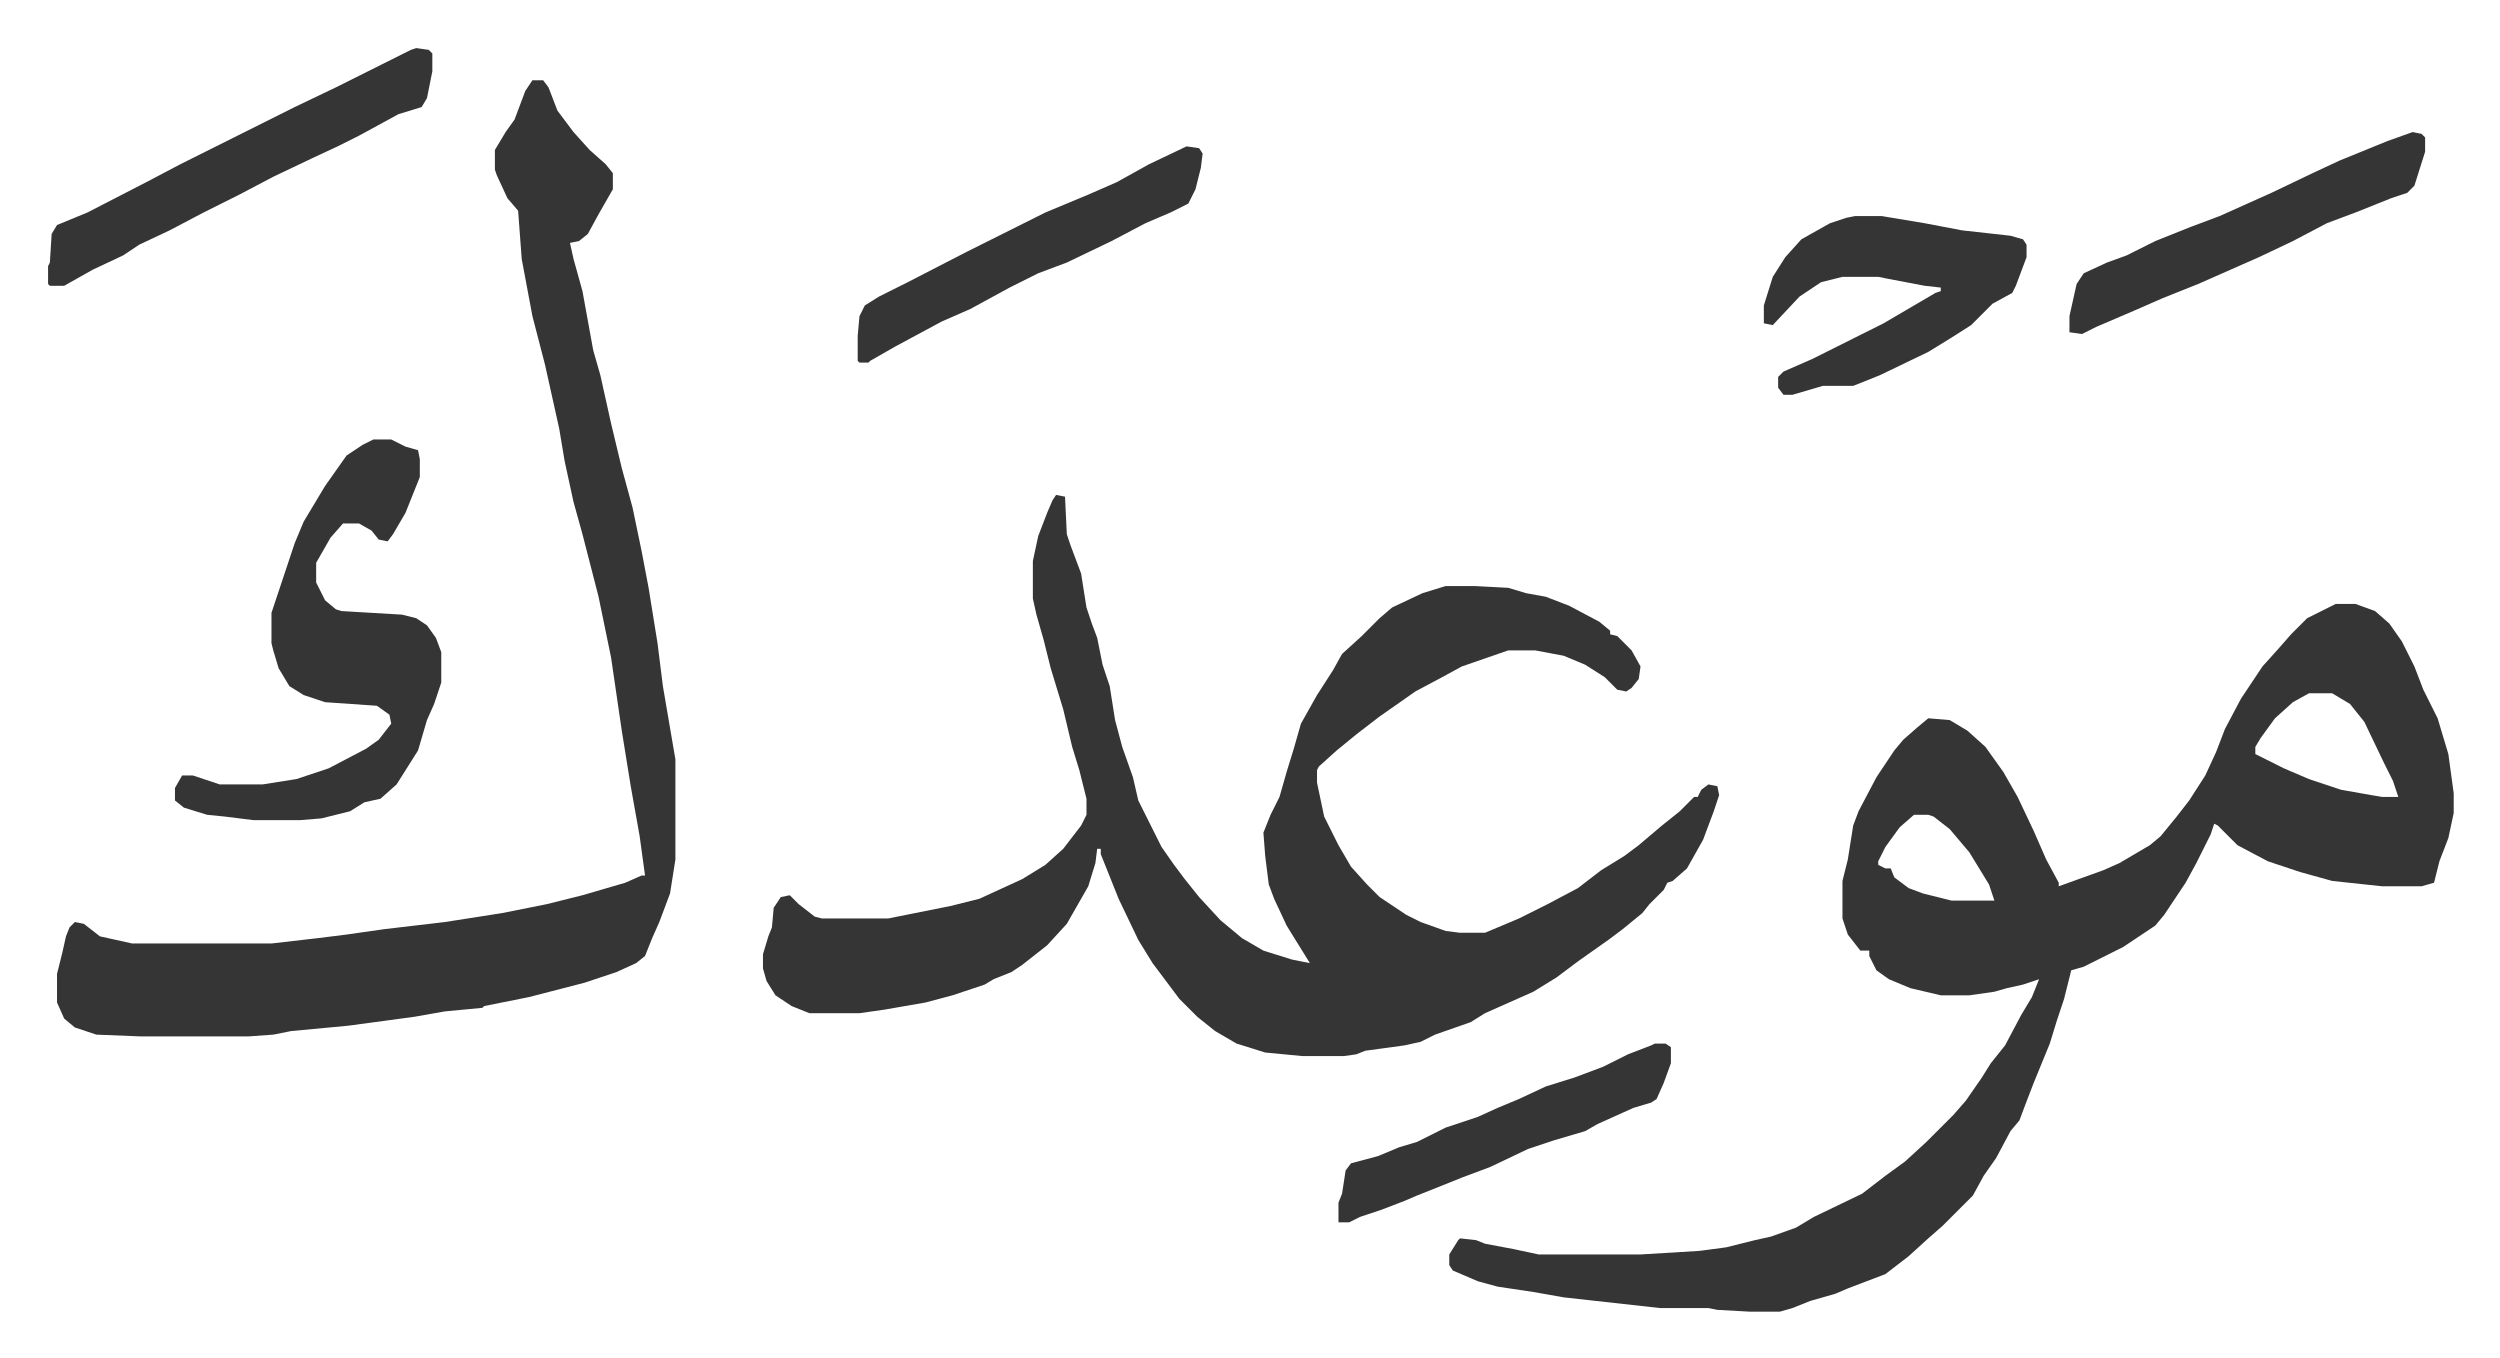
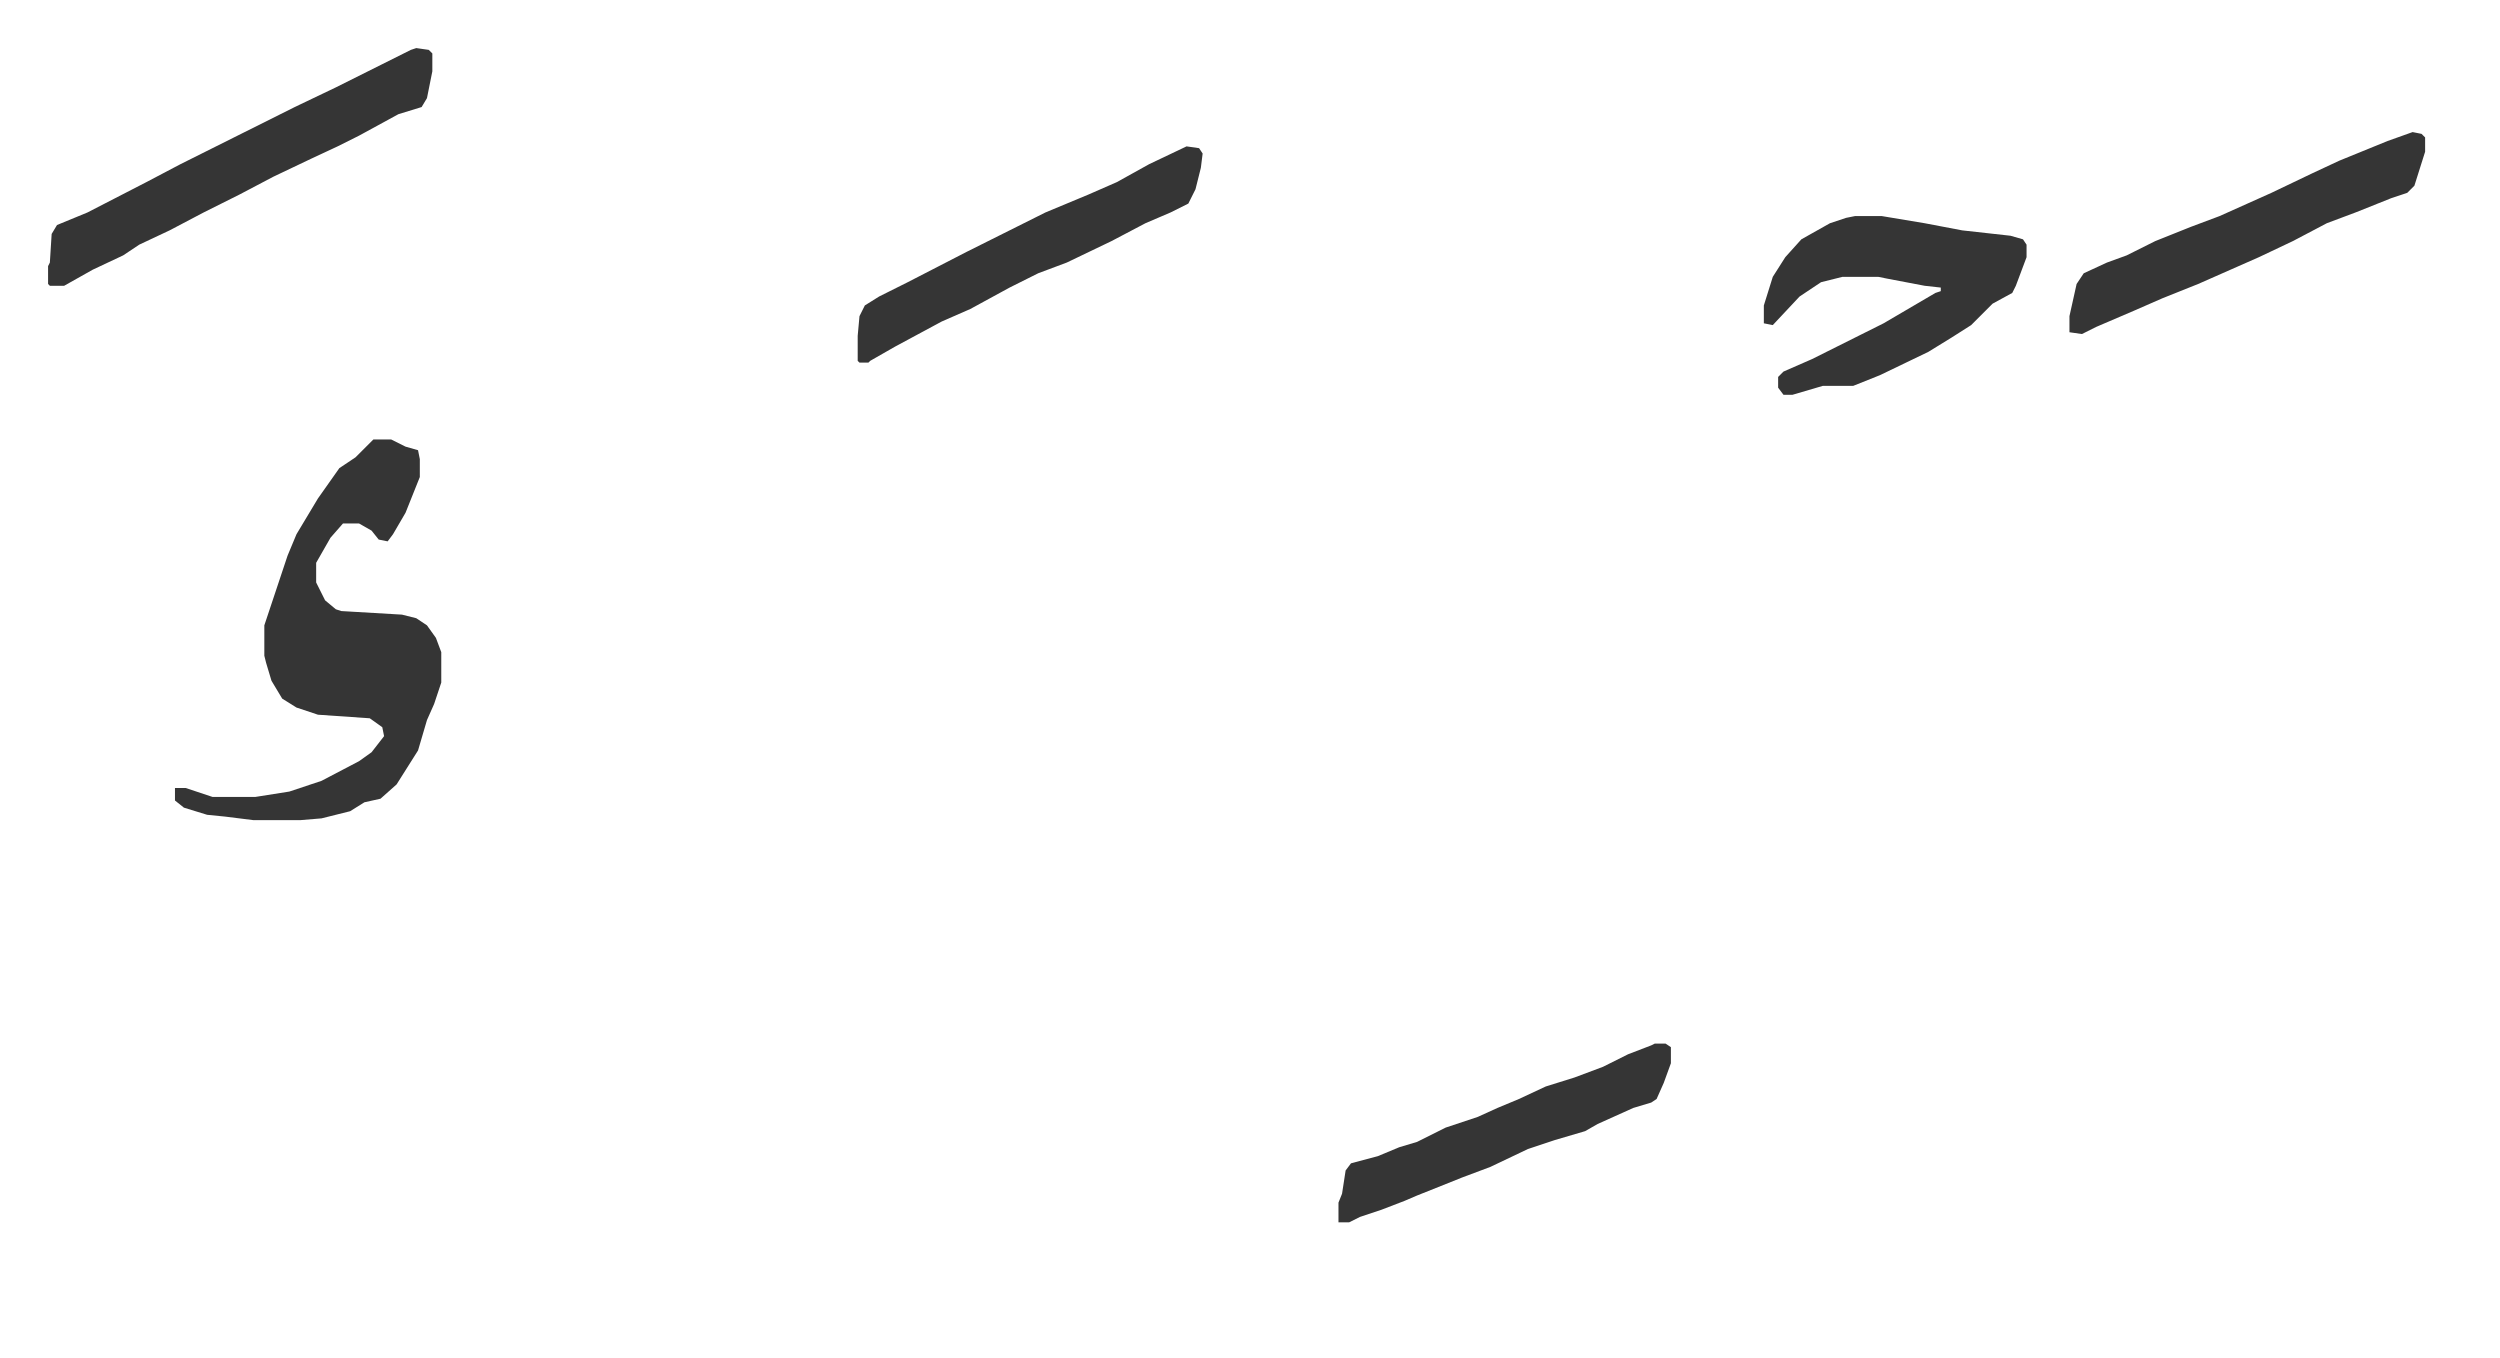
<svg xmlns="http://www.w3.org/2000/svg" viewBox="-26.9 396.1 1398.8 759.8">
-   <path fill="#353535" id="rule_normal" d="m564 673 5 1 1 21 2 6 6 16 3 19 3 9 3 8 3 15 4 12 3 19 4 15 6 17 3 13 7 14 6 12 7 10 6 8 8 10 12 13 12 10 12 7 16 5 10 2-13-21-7-15-3-8-2-16-1-13 4-10 5-10 4-14 4-13 4-14 9-16 9-14 5-9 11-10 5-5 5-5 7-6 17-8 13-4h16l19 1 10 3 11 2 13 5 17 9 6 5v2l4 1 8 8 5 9-1 7-4 5-3 2-5-1-7-7-11-7-12-5-16-3h-15l-26 9-11 6-15 8-20 14-13 10-11 9-10 9-1 2v7l4 19 8 16 7 12 9 10 7 7 15 10 8 4 14 5 8 1h14l19-8 16-8 17-9 13-10 13-8 8-6 13-11 10-8 8-8h2l2-4 4-3 5 1 1 5-3 9-6 16-9 16-8 7-3 1-2 4-8 8-4 5-11 9-8 6-17 12-12 9-13 8-27 12-8 5-20 7-8 4-9 2-22 3-5 2-7 1h-23l-21-2-16-5-12-7-10-8-10-10-15-20-8-13-11-23-10-25v-3h-2l-1 8-4 13-12 21-11 12-14 11-6 4-10 4-5 3-18 6-15 4-23 4-14 2h-28l-10-4-9-6-5-8-2-7v-8l3-10 2-5 1-11 4-6 5-1 5 5 9 7 4 1h37l35-7 16-4 24-11 13-8 10-9 10-13 3-6v-9l-4-16-4-13-5-21-7-23-4-16-4-14-2-9v-21l3-14 5-13 3-7zm716 61h11l11 4 8 7 7 10 7 14 5 13 8 16 6 20 3 22v11l-3 14-5 13-3 12-7 2h-22l-28-3-18-5-18-6-17-9-11-11-2-1-2 6-8 16-6 11-12 18-5 6-18 12-22 11-7 2-4 16-4 12-4 13-9 22-5 13-3 8-5 6-8 15-7 10-6 11-17 17-8 7-11 10-13 10-21 8-7 3-14 4-10 4-7 2h-17l-18-1-5-1h-27l-36-4-18-2-17-3-20-3-11-3-14-6-2-3v-6l5-8 1-1 9 1 5 2 16 3 14 3h57l33-2 15-2 16-4 9-2 14-5 10-6 27-13 13-10 11-8 12-11 15-15 7-8 9-13 5-8 8-10 9-17 6-10 4-10-9 3-9 2-7 2-14 2h-16l-17-4-12-5-7-5-4-8v-3h-5l-7-9-3-9v-21l3-12 3-19 3-8 10-19 10-15 5-6 8-7 6-5 12 1 10 6 10 9 10 14 8 14 9 19 7 16 7 13v2l25-9 9-4 17-10 6-5 9-11 7-9 9-14 6-13 5-13 9-17 12-18 9-10 7-8 9-9zm-15 50-9 5-10 9-8 11-3 5v4l16 8 14 6 18 6 17 3 6 1h9l-3-9-5-10-11-23-8-10-10-6zm-221 68-8 7-8 11-4 8v2l4 2h3l2 5 8 6 8 3 16 4h24l-3-9-11-18-11-13-9-7-3-1zM271 441h6l3 4 5 13 9 12 9 10 9 8 4 5v9l-8 14-6 11-5 4-5 1 2 9 5 18 6 33 4 14 6 27 6 25 6 22 5 24 4 21 5 31 3 24 7 41v56l-3 19-6 16-4 9-4 10-5 4-11 5-18 6-31 8-25 5-1 1-21 2-17 3-37 5-32 3-10 2-14 1H52l-25-1-12-4-6-5-4-9v-16l3-12 2-9 2-5 3-3 5 1 9 7 18 4h78l26-3 16-2 21-3 34-4 32-5 25-5 20-5 24-7 9-4h2l-3-22-5-28-5-31-6-41-7-34-9-35-5-18-5-23-3-18-8-36-7-27-6-32-2-27-6-7-6-13-1-3v-11l6-10 5-7 6-16z" />
-   <path fill="#353535" id="rule_normal" d="M182 642h10l8 4 7 2 1 5v10l-8 20-7 12-3 4-5-1-4-5-7-4h-9l-7 8-8 14v11l5 10 6 5 3 1 34 2 8 2 6 4 5 7 3 8v17l-4 12-4 9-5 17-12 19-9 8-9 2-8 5-16 4-12 1h-26l-16-2-10-1-13-4-5-4v-7l4-7h6l15 5h24l19-3 18-6 21-11 7-5 7-9-1-5-7-5-29-2-12-4-8-5-6-10-3-10-1-4v-17l7-21 2-6 4-12 5-12 12-20 12-17 9-6zm829-125h15l24 4 21 4 27 3 7 2 2 3v7l-6 16-2 4-11 6-12 12-11 7-13 8-27 13-15 6h-17l-17 5h-5l-3-4v-6l3-3 16-7 24-12 16-8 29-17 3-1v-2l-9-1-21-4-5-1h-20l-12 3-12 8-15 16-5-1v-10l5-16 7-11 9-10 16-9 9-3zm-805-94 7 1 2 2v10l-3 15-3 5-13 4-22 12-12 6-15 7-21 10-19 10-20 10-19 10-17 8-9 6-17 8-16 9H1l-1-1v-10l1-2 1-16 3-5 17-7 33-17 19-10 16-8 16-8 32-16 23-11 26-13 16-8zm1117 47 5 1 2 2v8l-6 19-4 4-9 3-20 8-16 6-19 10-19 9-34 15-20 8-16 7-21 9-8 4-7-1v-9l4-18 4-6 13-6 11-4 16-8 20-8 16-6 29-13 23-11 15-7 27-11zm-686 8 7 1 2 3-1 8-3 12-4 8-10 5-14 6-19 10-25 12-16 6-16 8-22 12-16 7-26 14-14 8-1 1h-5l-1-1v-14l1-11 3-6 8-5 16-8 33-17 44-22 24-10 16-7 18-10zm262 502h6l3 2v9l-4 11-4 9-3 2-10 3-20 9-7 4-17 5-15 5-21 10-16 6-25 10-7 3-13 5-12 4-6 3h-6v-11l2-5 2-13 3-4 15-4 12-5 10-3 16-8 18-6 11-5 12-5 15-7 16-5 16-6 14-7 13-5z" />
+   <path fill="#353535" id="rule_normal" d="M182 642h10l8 4 7 2 1 5v10l-8 20-7 12-3 4-5-1-4-5-7-4h-9l-7 8-8 14v11l5 10 6 5 3 1 34 2 8 2 6 4 5 7 3 8v17l-4 12-4 9-5 17-12 19-9 8-9 2-8 5-16 4-12 1h-26l-16-2-10-1-13-4-5-4v-7h6l15 5h24l19-3 18-6 21-11 7-5 7-9-1-5-7-5-29-2-12-4-8-5-6-10-3-10-1-4v-17l7-21 2-6 4-12 5-12 12-20 12-17 9-6zm829-125h15l24 4 21 4 27 3 7 2 2 3v7l-6 16-2 4-11 6-12 12-11 7-13 8-27 13-15 6h-17l-17 5h-5l-3-4v-6l3-3 16-7 24-12 16-8 29-17 3-1v-2l-9-1-21-4-5-1h-20l-12 3-12 8-15 16-5-1v-10l5-16 7-11 9-10 16-9 9-3zm-805-94 7 1 2 2v10l-3 15-3 5-13 4-22 12-12 6-15 7-21 10-19 10-20 10-19 10-17 8-9 6-17 8-16 9H1l-1-1v-10l1-2 1-16 3-5 17-7 33-17 19-10 16-8 16-8 32-16 23-11 26-13 16-8zm1117 47 5 1 2 2v8l-6 19-4 4-9 3-20 8-16 6-19 10-19 9-34 15-20 8-16 7-21 9-8 4-7-1v-9l4-18 4-6 13-6 11-4 16-8 20-8 16-6 29-13 23-11 15-7 27-11zm-686 8 7 1 2 3-1 8-3 12-4 8-10 5-14 6-19 10-25 12-16 6-16 8-22 12-16 7-26 14-14 8-1 1h-5l-1-1v-14l1-11 3-6 8-5 16-8 33-17 44-22 24-10 16-7 18-10zm262 502h6l3 2v9l-4 11-4 9-3 2-10 3-20 9-7 4-17 5-15 5-21 10-16 6-25 10-7 3-13 5-12 4-6 3h-6v-11l2-5 2-13 3-4 15-4 12-5 10-3 16-8 18-6 11-5 12-5 15-7 16-5 16-6 14-7 13-5z" />
</svg>